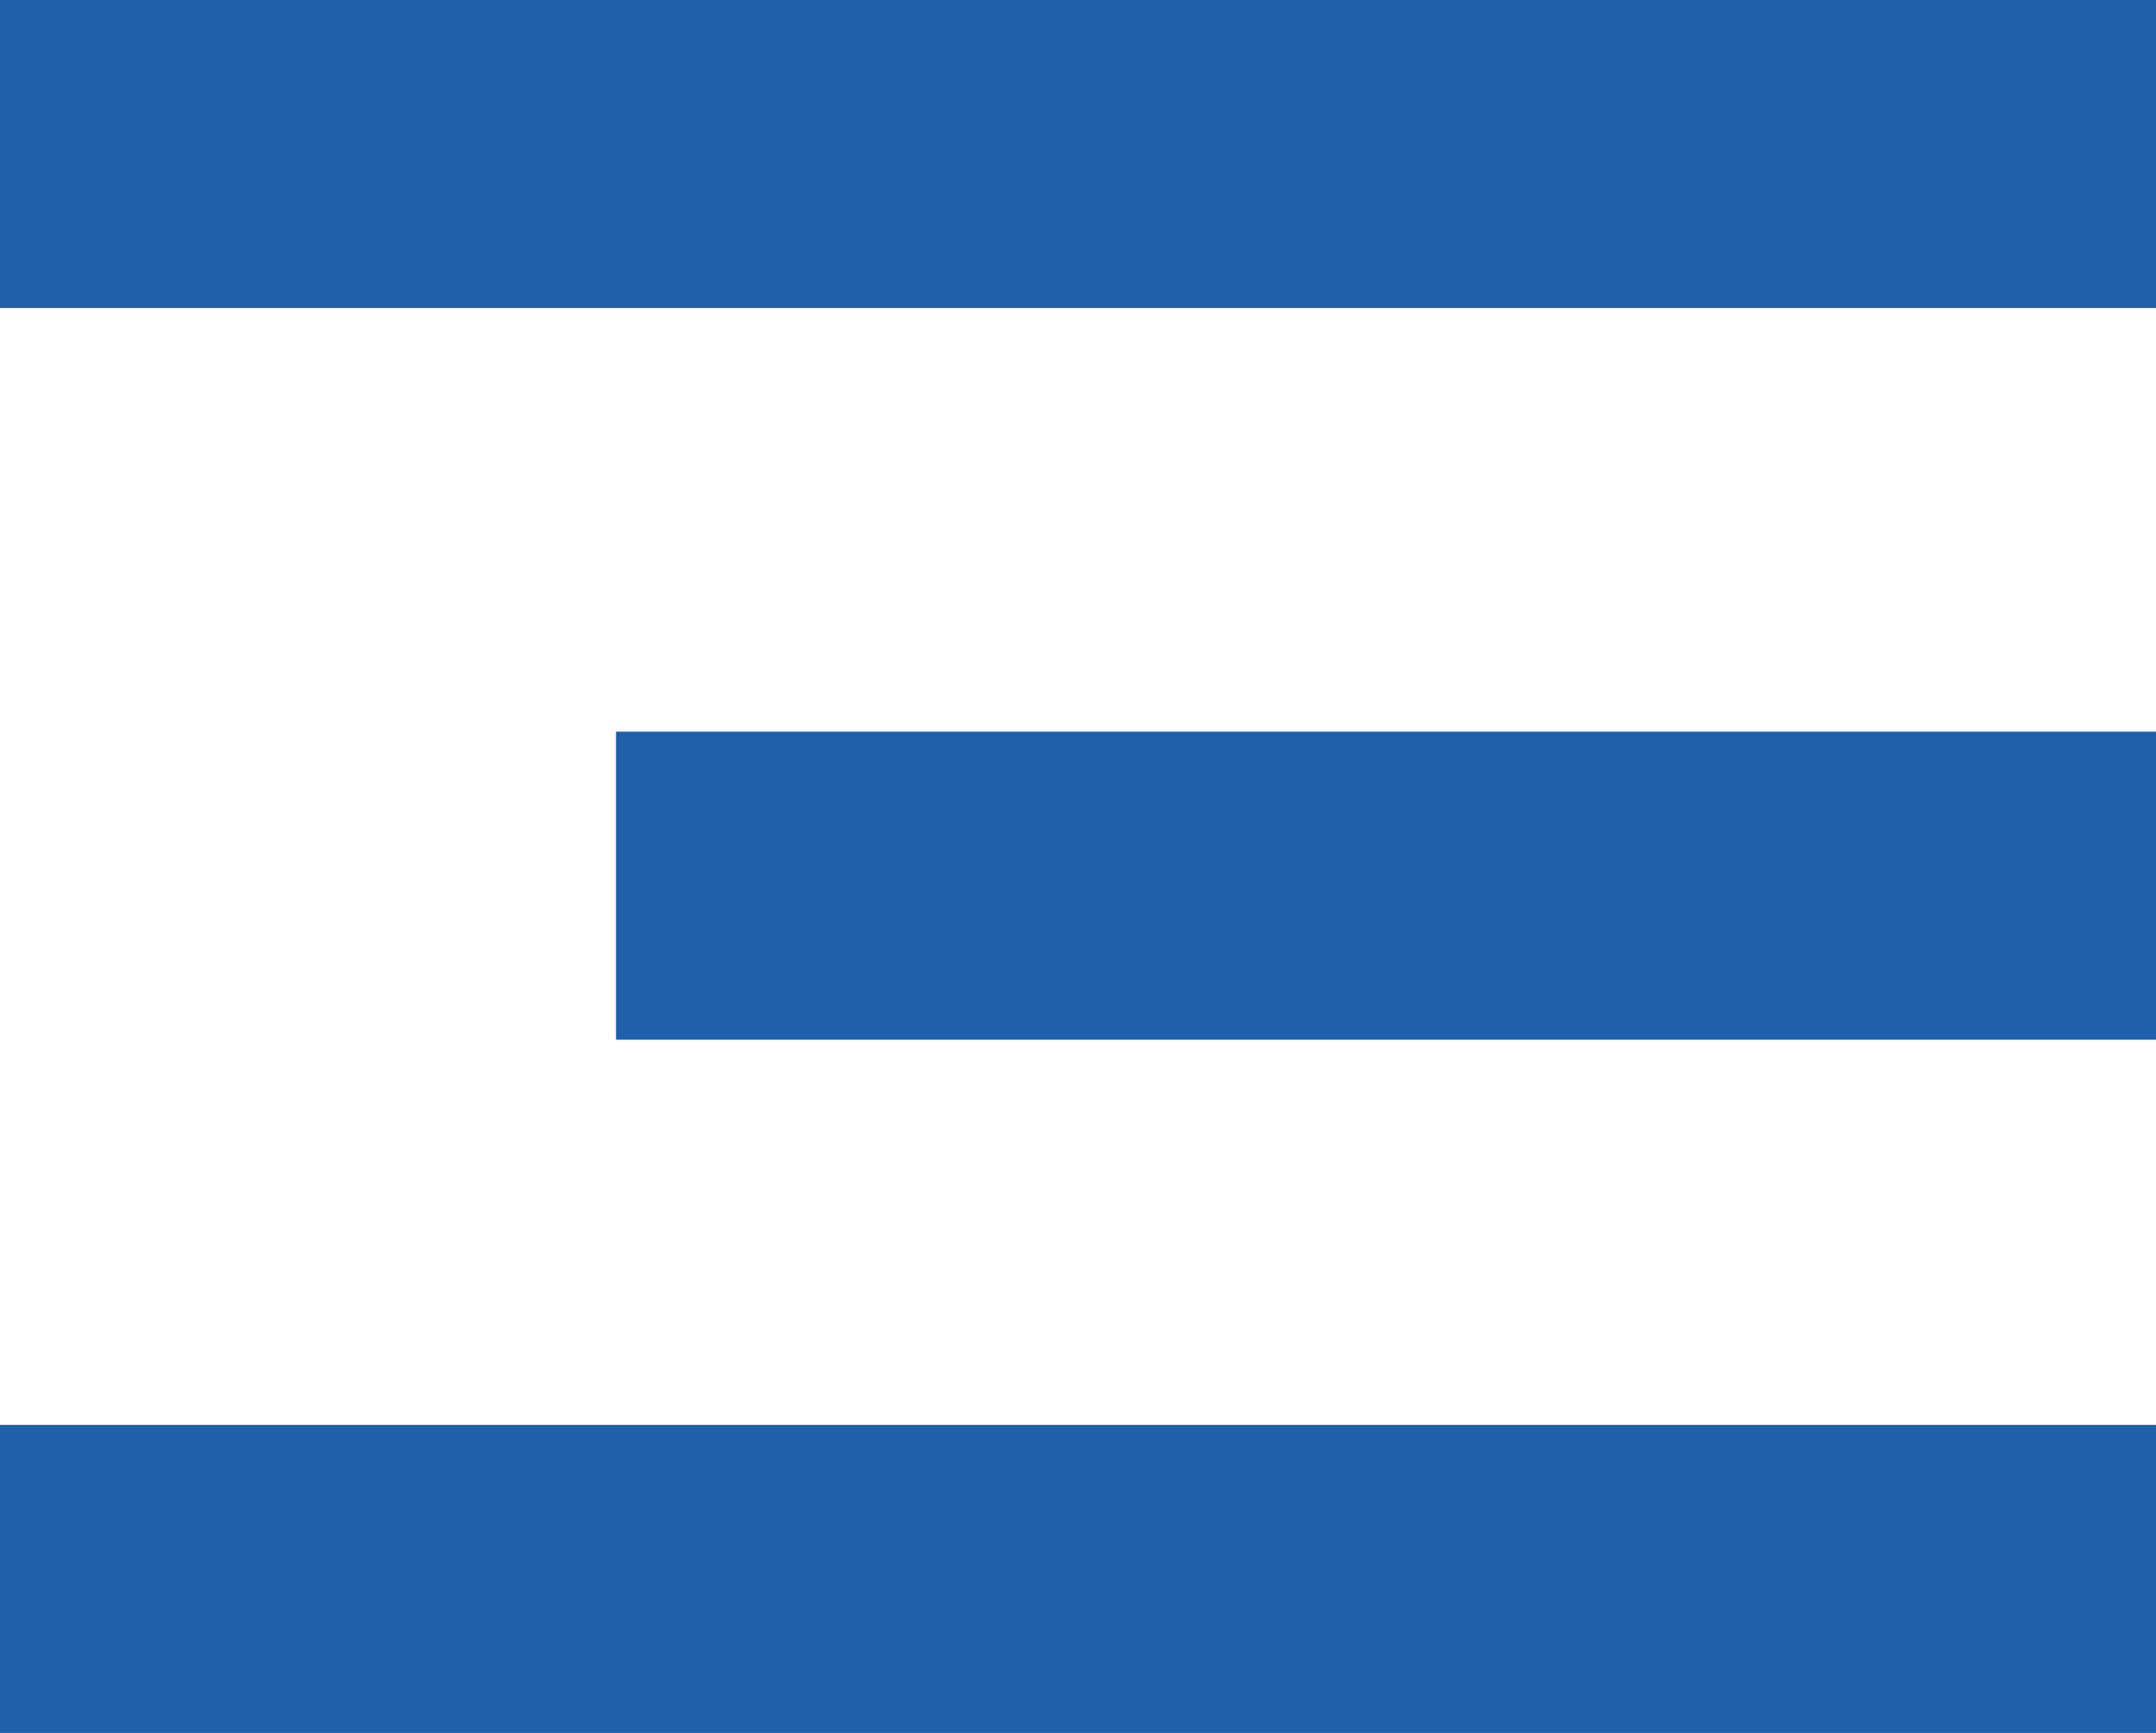
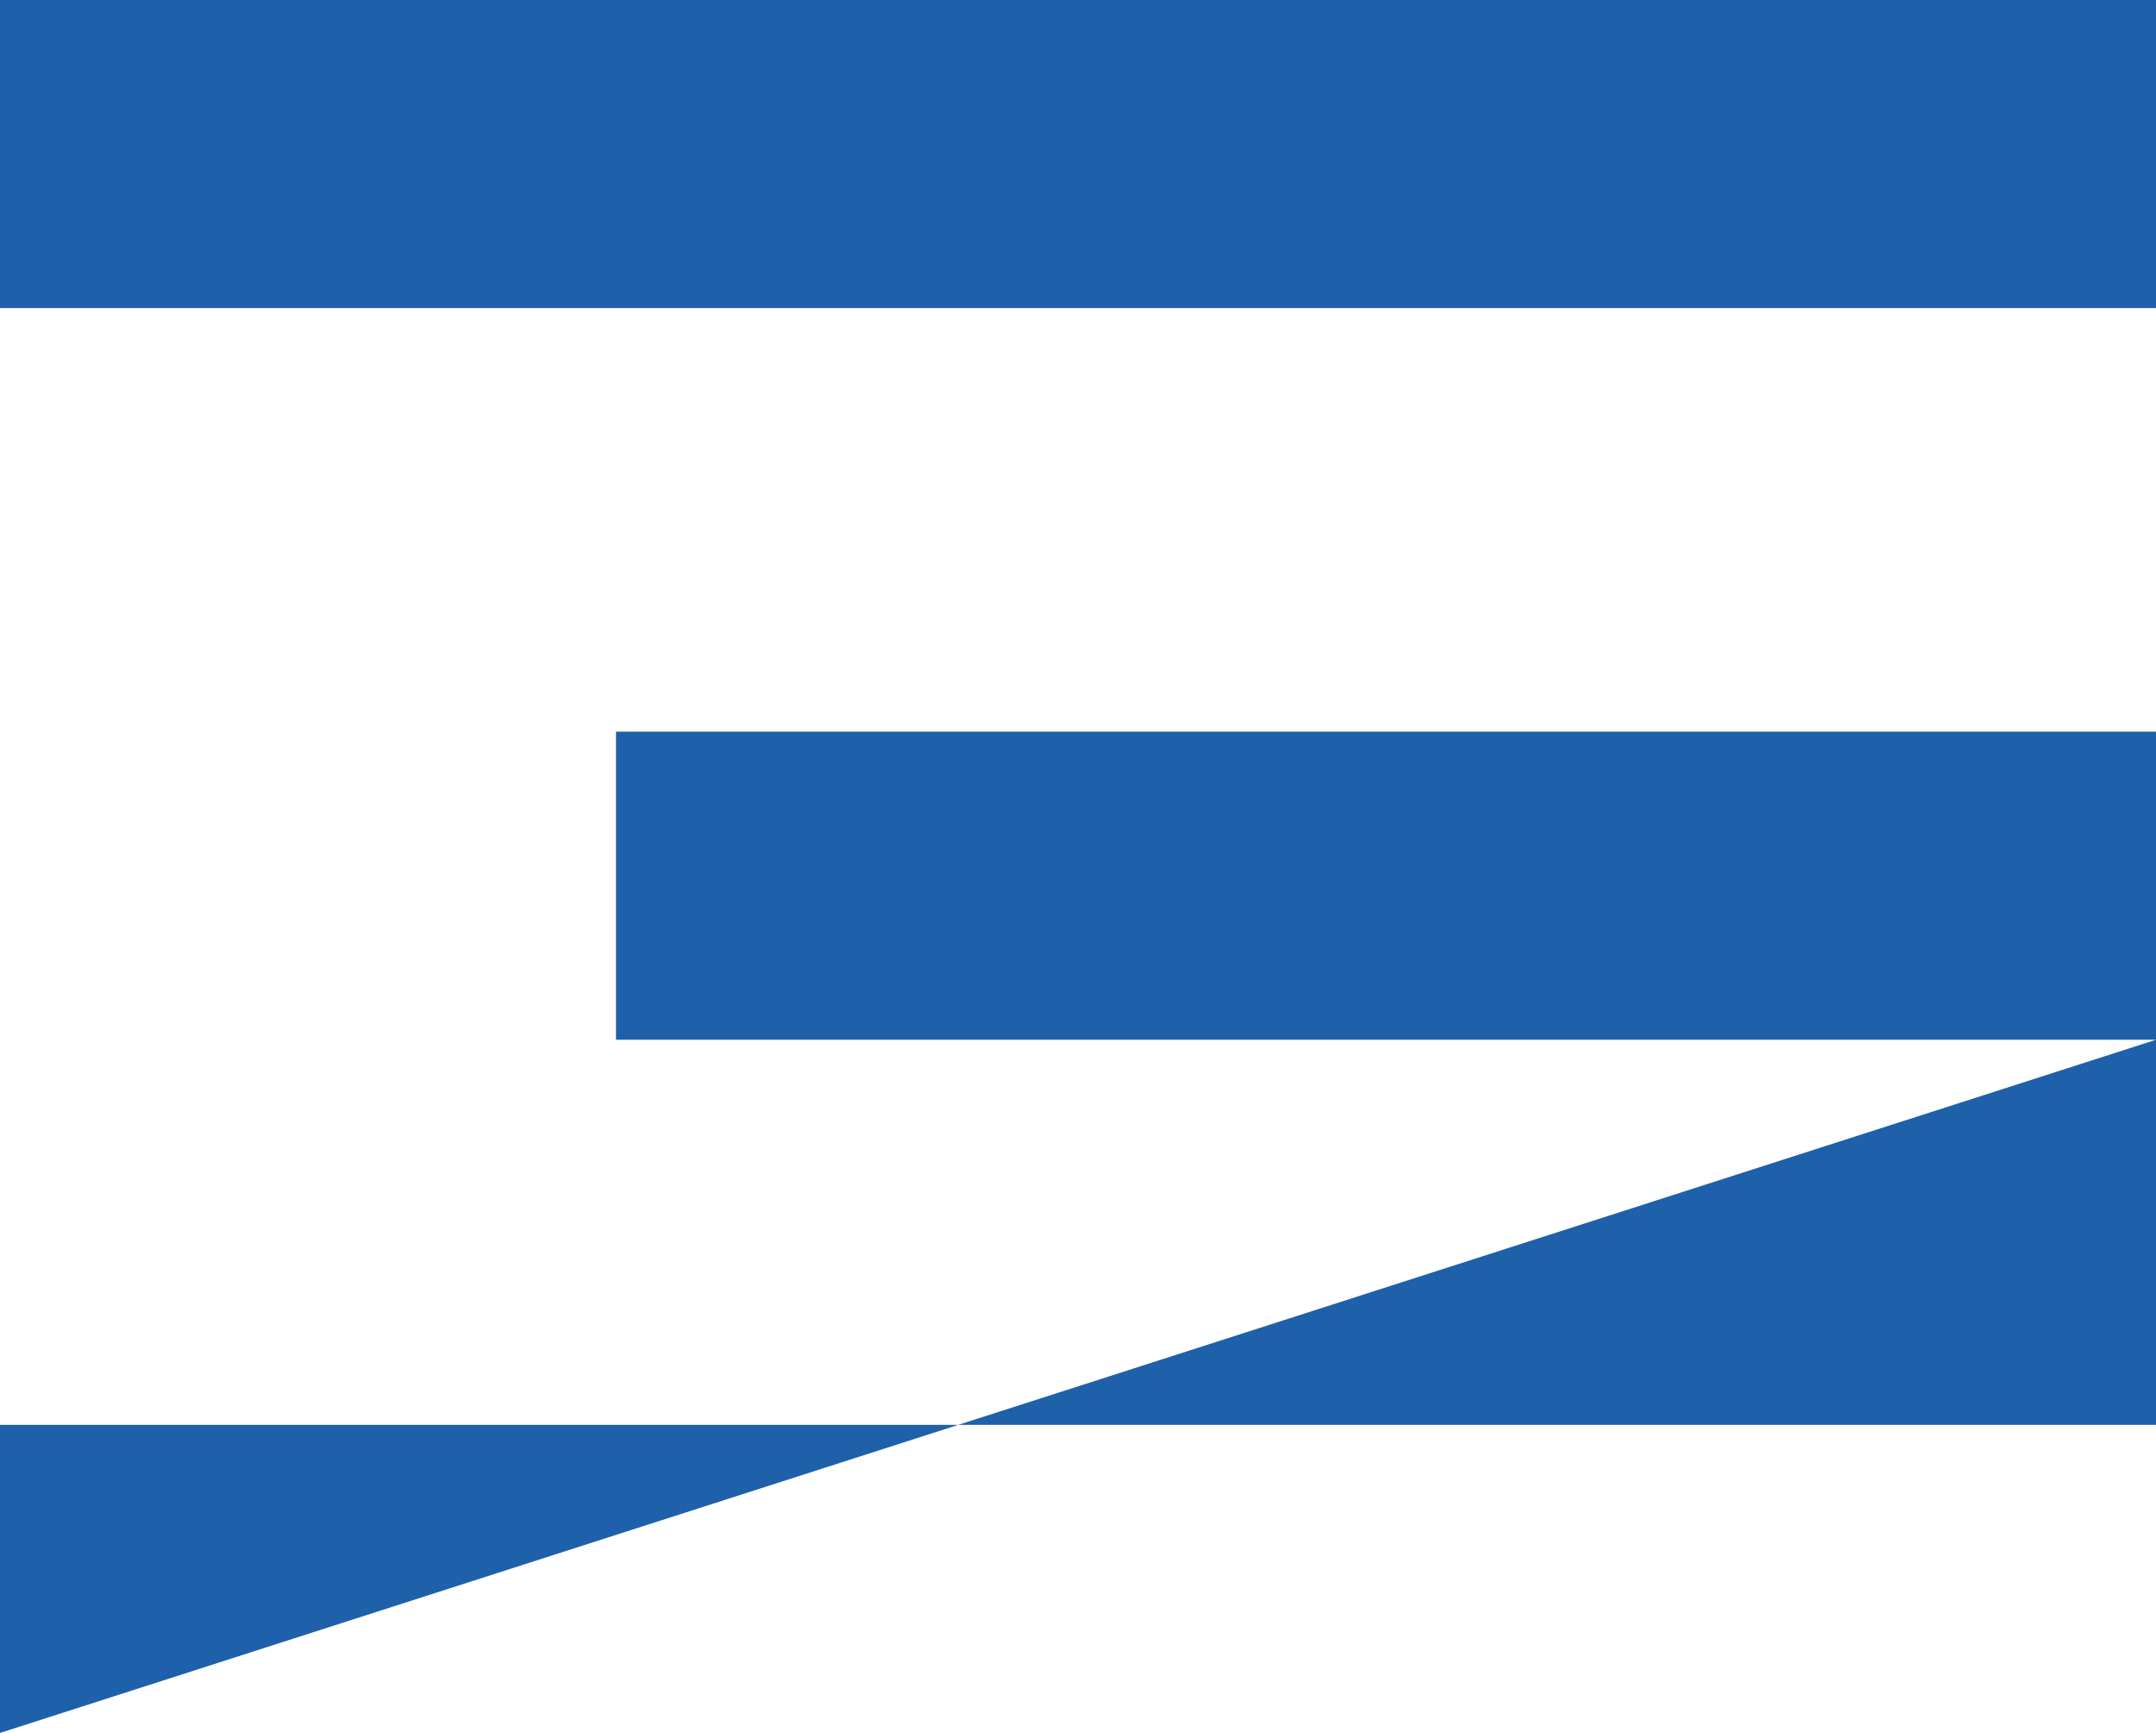
<svg xmlns="http://www.w3.org/2000/svg" width="56" height="45" viewBox="0 0 56 45" fill="none">
-   <path fill-rule="evenodd" clip-rule="evenodd" d="M56 8H0V0H56V8ZM56 27L16 27V19L56 19V27ZM0 45H56V37H0V45Z" fill="#1E60AA" />
+   <path fill-rule="evenodd" clip-rule="evenodd" d="M56 8H0V0H56V8ZM56 27L16 27V19L56 19V27ZH56V37H0V45Z" fill="#1E60AA" />
</svg>